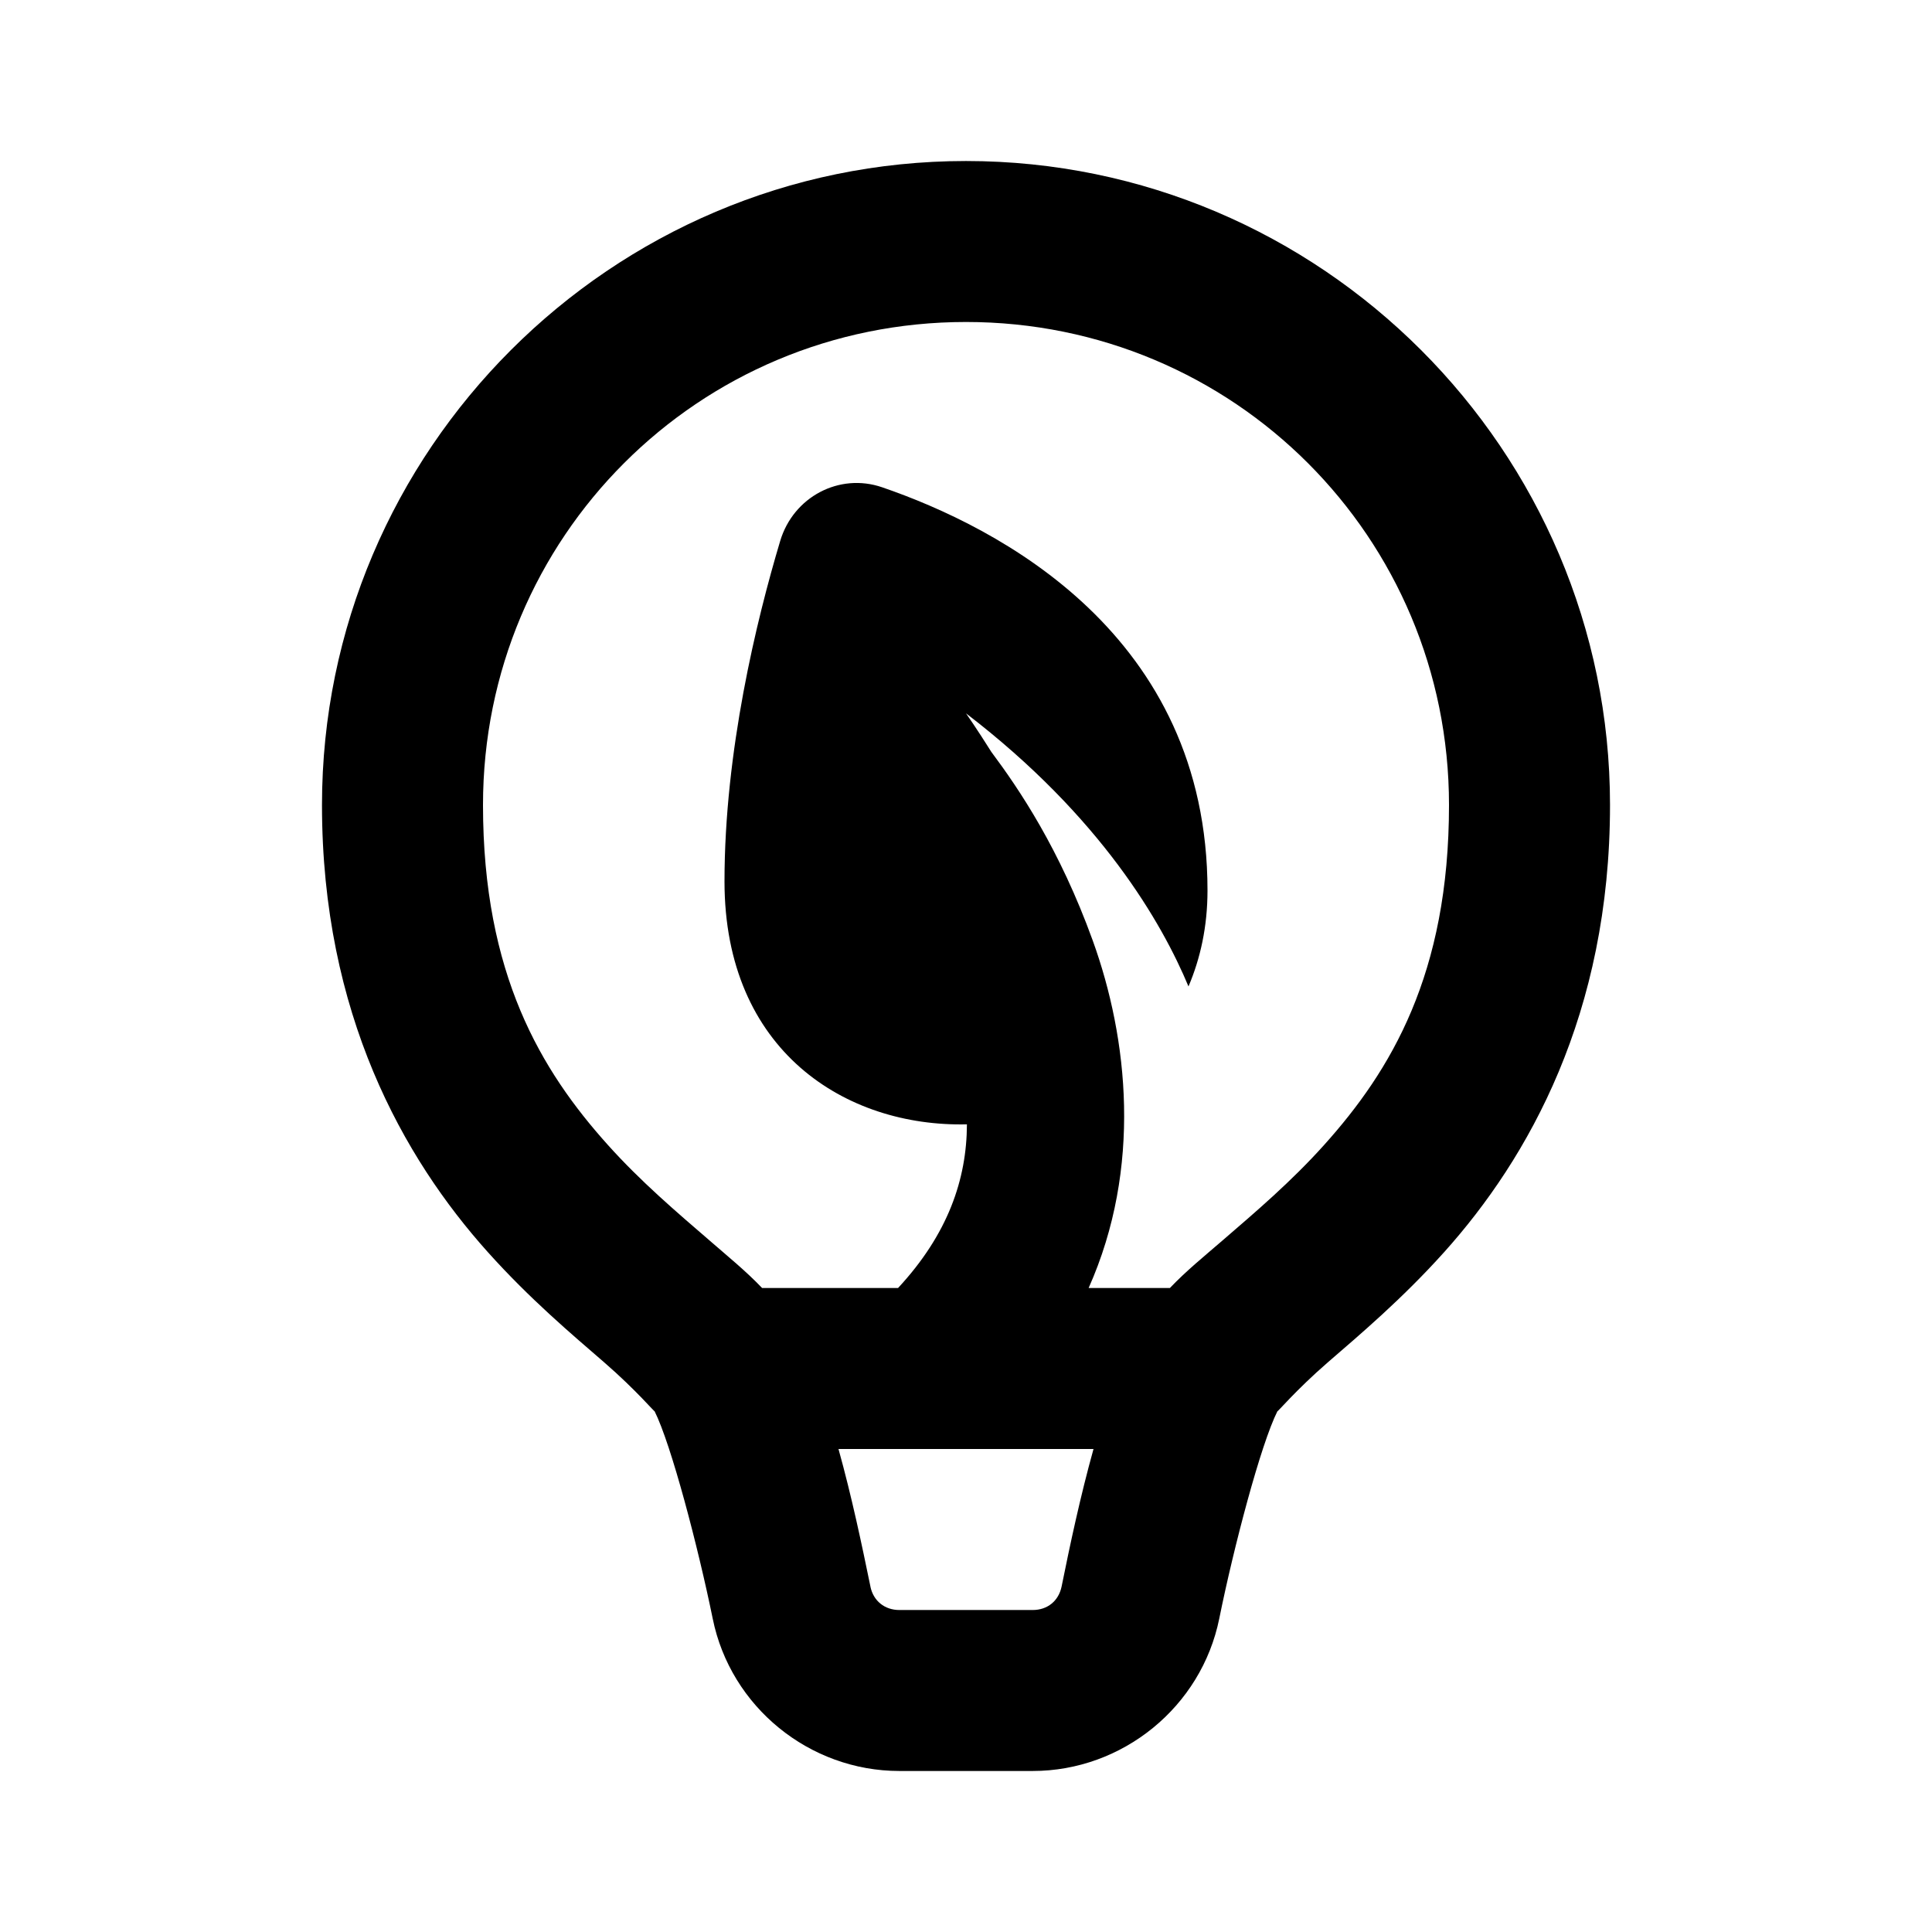
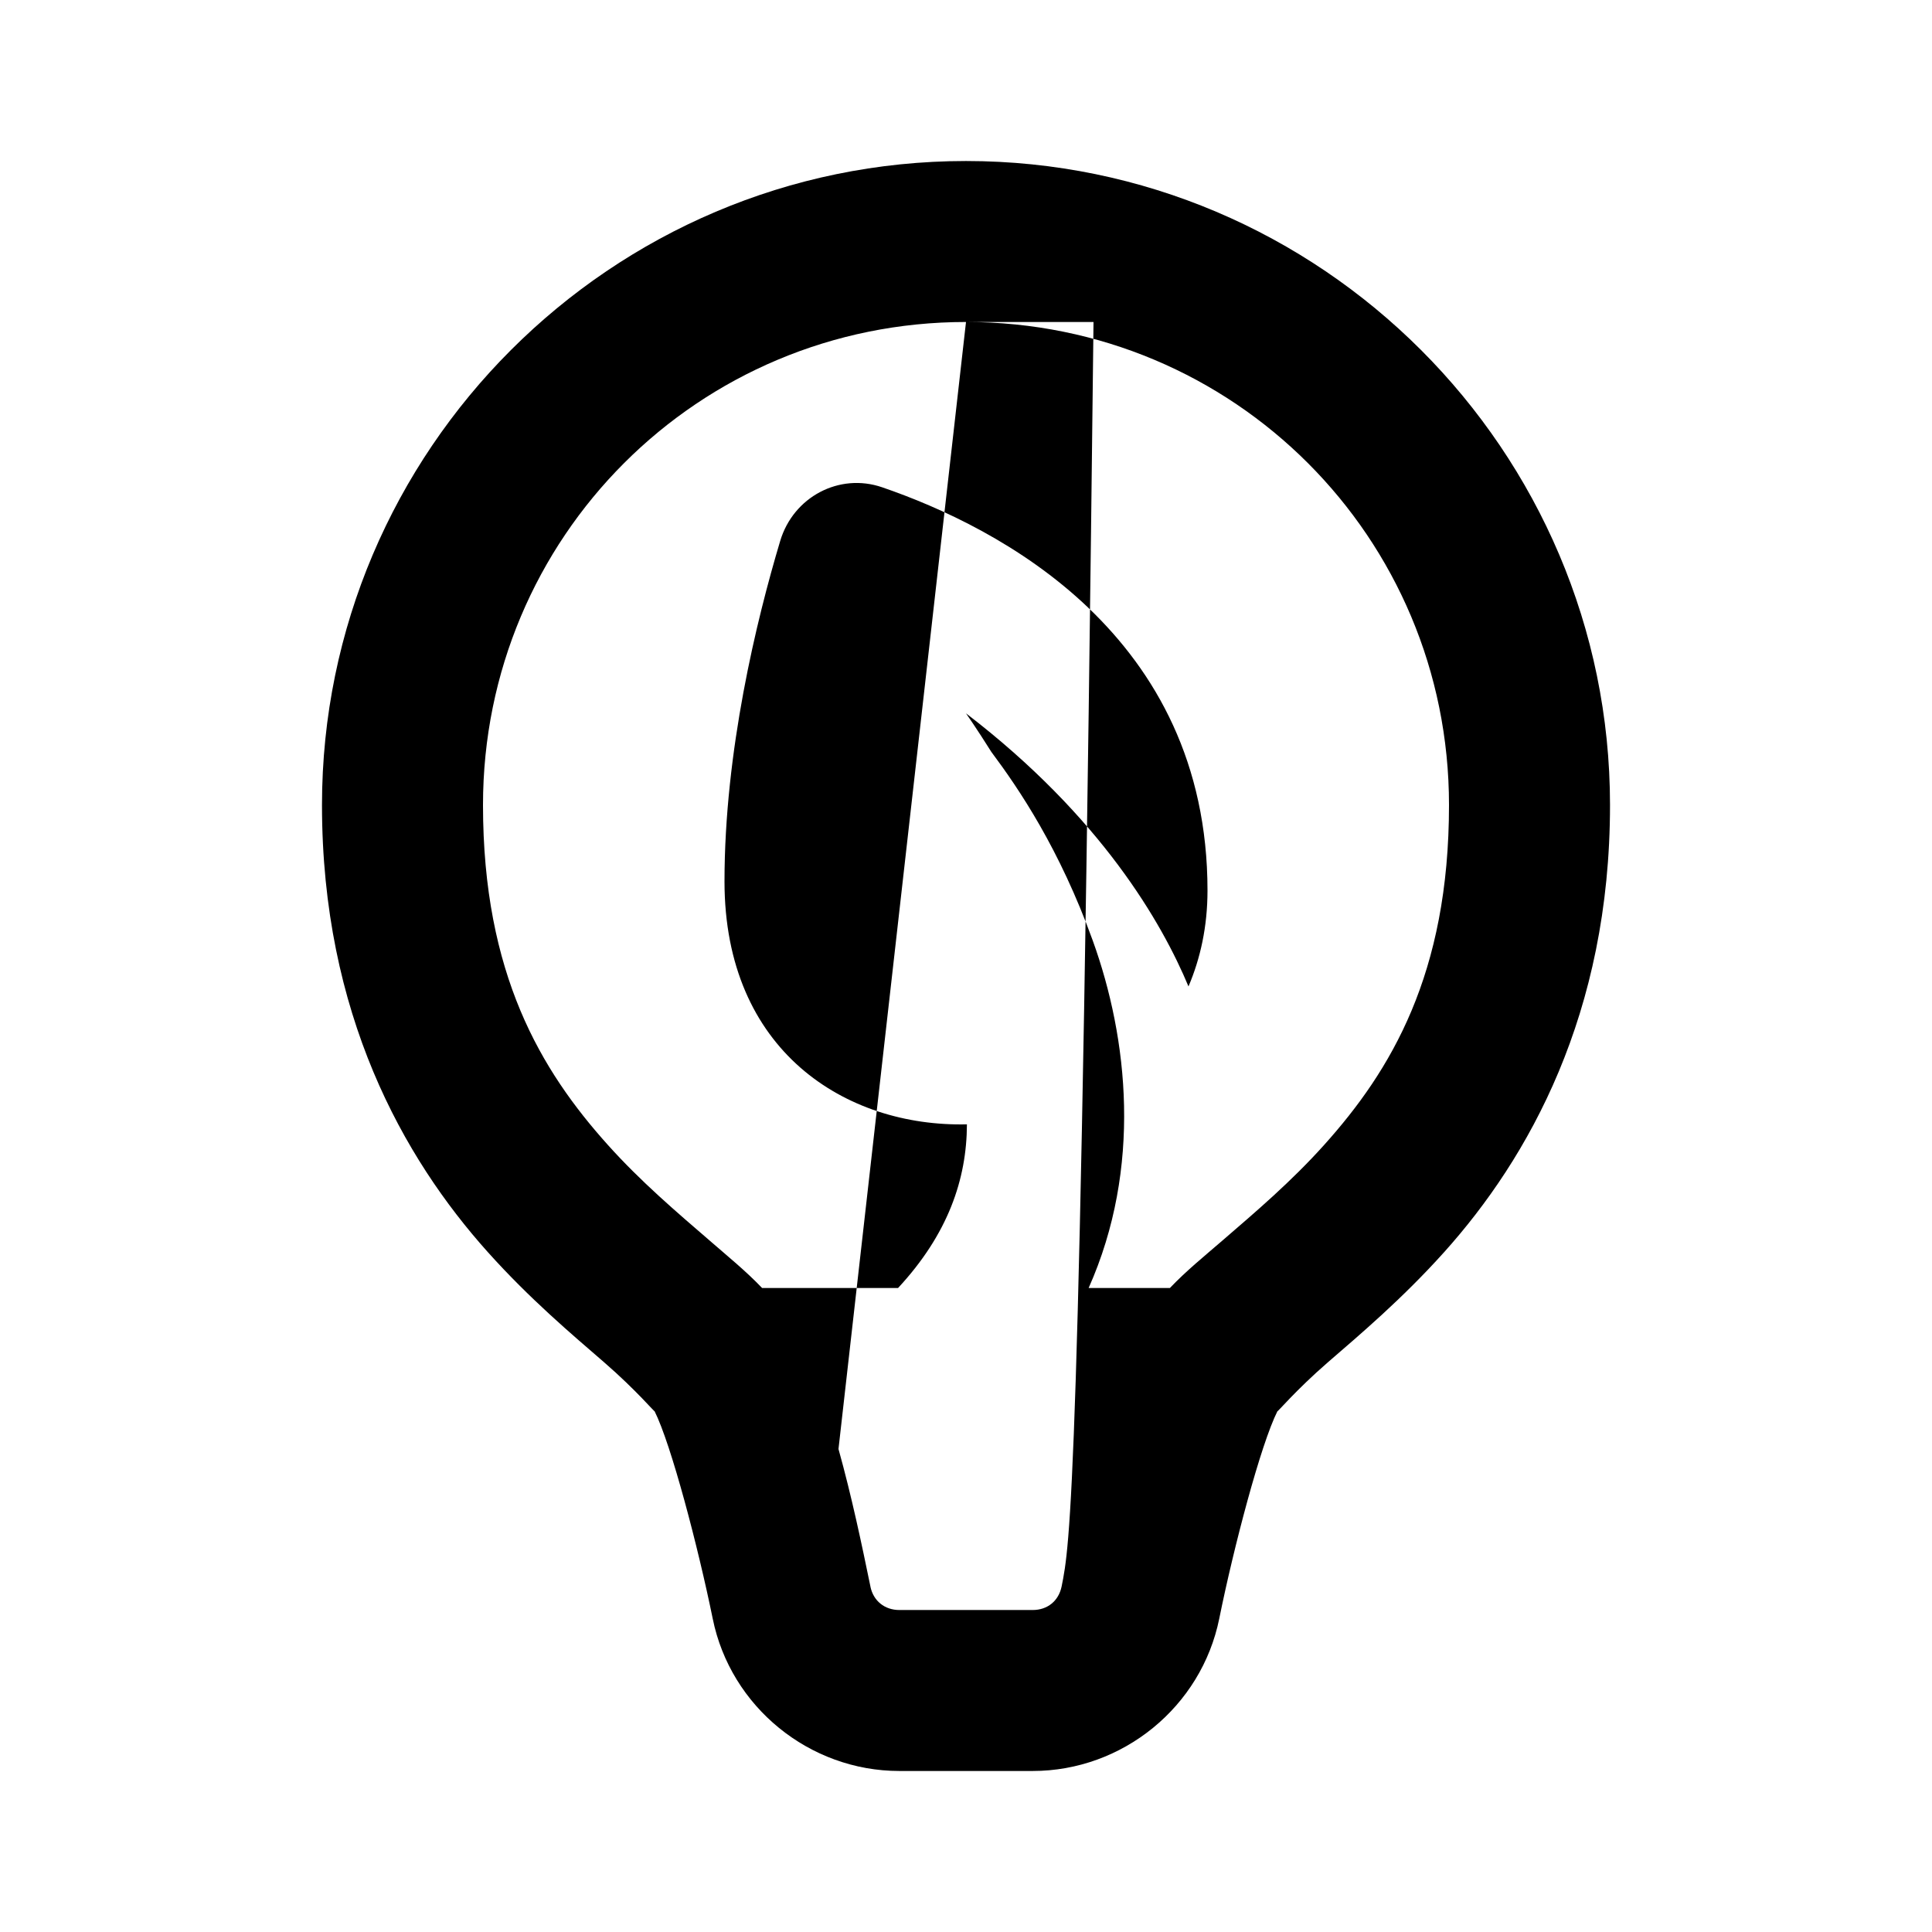
<svg xmlns="http://www.w3.org/2000/svg" width="50" height="50" viewBox="0 0 50 50" fill="none">
-   <path d="M25 4.167C15.821 4.167 8.333 11.654 8.333 20.833C8.333 26.239 10.441 29.97 12.626 32.406C13.718 33.624 14.816 34.547 15.641 35.262C16.466 35.977 16.968 36.578 16.939 36.519C17.371 37.38 18.068 40.042 18.445 41.89C18.907 44.176 20.95 45.833 23.275 45.833H26.725C29.052 45.833 31.093 44.174 31.555 41.886C31.928 40.041 32.627 37.382 33.061 36.519C33.032 36.58 33.534 35.977 34.359 35.262C35.184 34.547 36.282 33.622 37.374 32.406C39.559 29.972 41.667 26.239 41.667 20.833C41.667 11.654 34.179 4.167 25 4.167ZM25 8.333C31.929 8.333 37.5 13.904 37.5 20.833C37.5 25.215 35.994 27.708 34.273 29.626C33.413 30.585 32.489 31.369 31.633 32.108C31.162 32.515 30.701 32.888 30.277 33.333H28.174C29.561 30.219 29.195 26.872 28.28 24.341C27.421 21.966 26.374 20.421 25.655 19.458C25.282 18.863 25 18.461 25 18.461C28.504 21.144 30.074 23.891 30.758 25.529C31.066 24.804 31.25 23.98 31.25 23.047C31.25 16.428 25.85 13.647 22.827 12.61C21.721 12.231 20.532 12.858 20.191 14.001C19.578 16.049 18.75 19.442 18.75 22.811C18.75 27.203 21.892 29.171 25.024 29.098C25.019 30.519 24.535 31.94 23.242 33.333H19.723C19.297 32.888 18.838 32.517 18.368 32.108C17.513 31.369 16.587 30.585 15.727 29.626C14.006 27.708 12.5 25.215 12.5 20.833C12.5 13.904 18.071 8.333 25 8.333ZM21.7 37.5H28.3C27.958 38.729 27.691 39.985 27.474 41.06C27.397 41.431 27.111 41.667 26.725 41.667H23.275C22.893 41.667 22.601 41.429 22.526 41.06V41.056C22.305 39.981 22.042 38.727 21.7 37.5Z" fill="black" />
+   <path d="M25 4.167C15.821 4.167 8.333 11.654 8.333 20.833C8.333 26.239 10.441 29.97 12.626 32.406C13.718 33.624 14.816 34.547 15.641 35.262C16.466 35.977 16.968 36.578 16.939 36.519C17.371 37.38 18.068 40.042 18.445 41.89C18.907 44.176 20.95 45.833 23.275 45.833H26.725C29.052 45.833 31.093 44.174 31.555 41.886C31.928 40.041 32.627 37.382 33.061 36.519C33.032 36.58 33.534 35.977 34.359 35.262C35.184 34.547 36.282 33.622 37.374 32.406C39.559 29.972 41.667 26.239 41.667 20.833C41.667 11.654 34.179 4.167 25 4.167ZM25 8.333C31.929 8.333 37.5 13.904 37.5 20.833C37.5 25.215 35.994 27.708 34.273 29.626C33.413 30.585 32.489 31.369 31.633 32.108C31.162 32.515 30.701 32.888 30.277 33.333H28.174C29.561 30.219 29.195 26.872 28.28 24.341C27.421 21.966 26.374 20.421 25.655 19.458C25.282 18.863 25 18.461 25 18.461C28.504 21.144 30.074 23.891 30.758 25.529C31.066 24.804 31.25 23.98 31.25 23.047C31.25 16.428 25.85 13.647 22.827 12.61C21.721 12.231 20.532 12.858 20.191 14.001C19.578 16.049 18.75 19.442 18.75 22.811C18.75 27.203 21.892 29.171 25.024 29.098C25.019 30.519 24.535 31.94 23.242 33.333H19.723C19.297 32.888 18.838 32.517 18.368 32.108C17.513 31.369 16.587 30.585 15.727 29.626C14.006 27.708 12.5 25.215 12.5 20.833C12.5 13.904 18.071 8.333 25 8.333ZH28.3C27.958 38.729 27.691 39.985 27.474 41.06C27.397 41.431 27.111 41.667 26.725 41.667H23.275C22.893 41.667 22.601 41.429 22.526 41.06V41.056C22.305 39.981 22.042 38.727 21.7 37.5Z" fill="black" />
</svg>